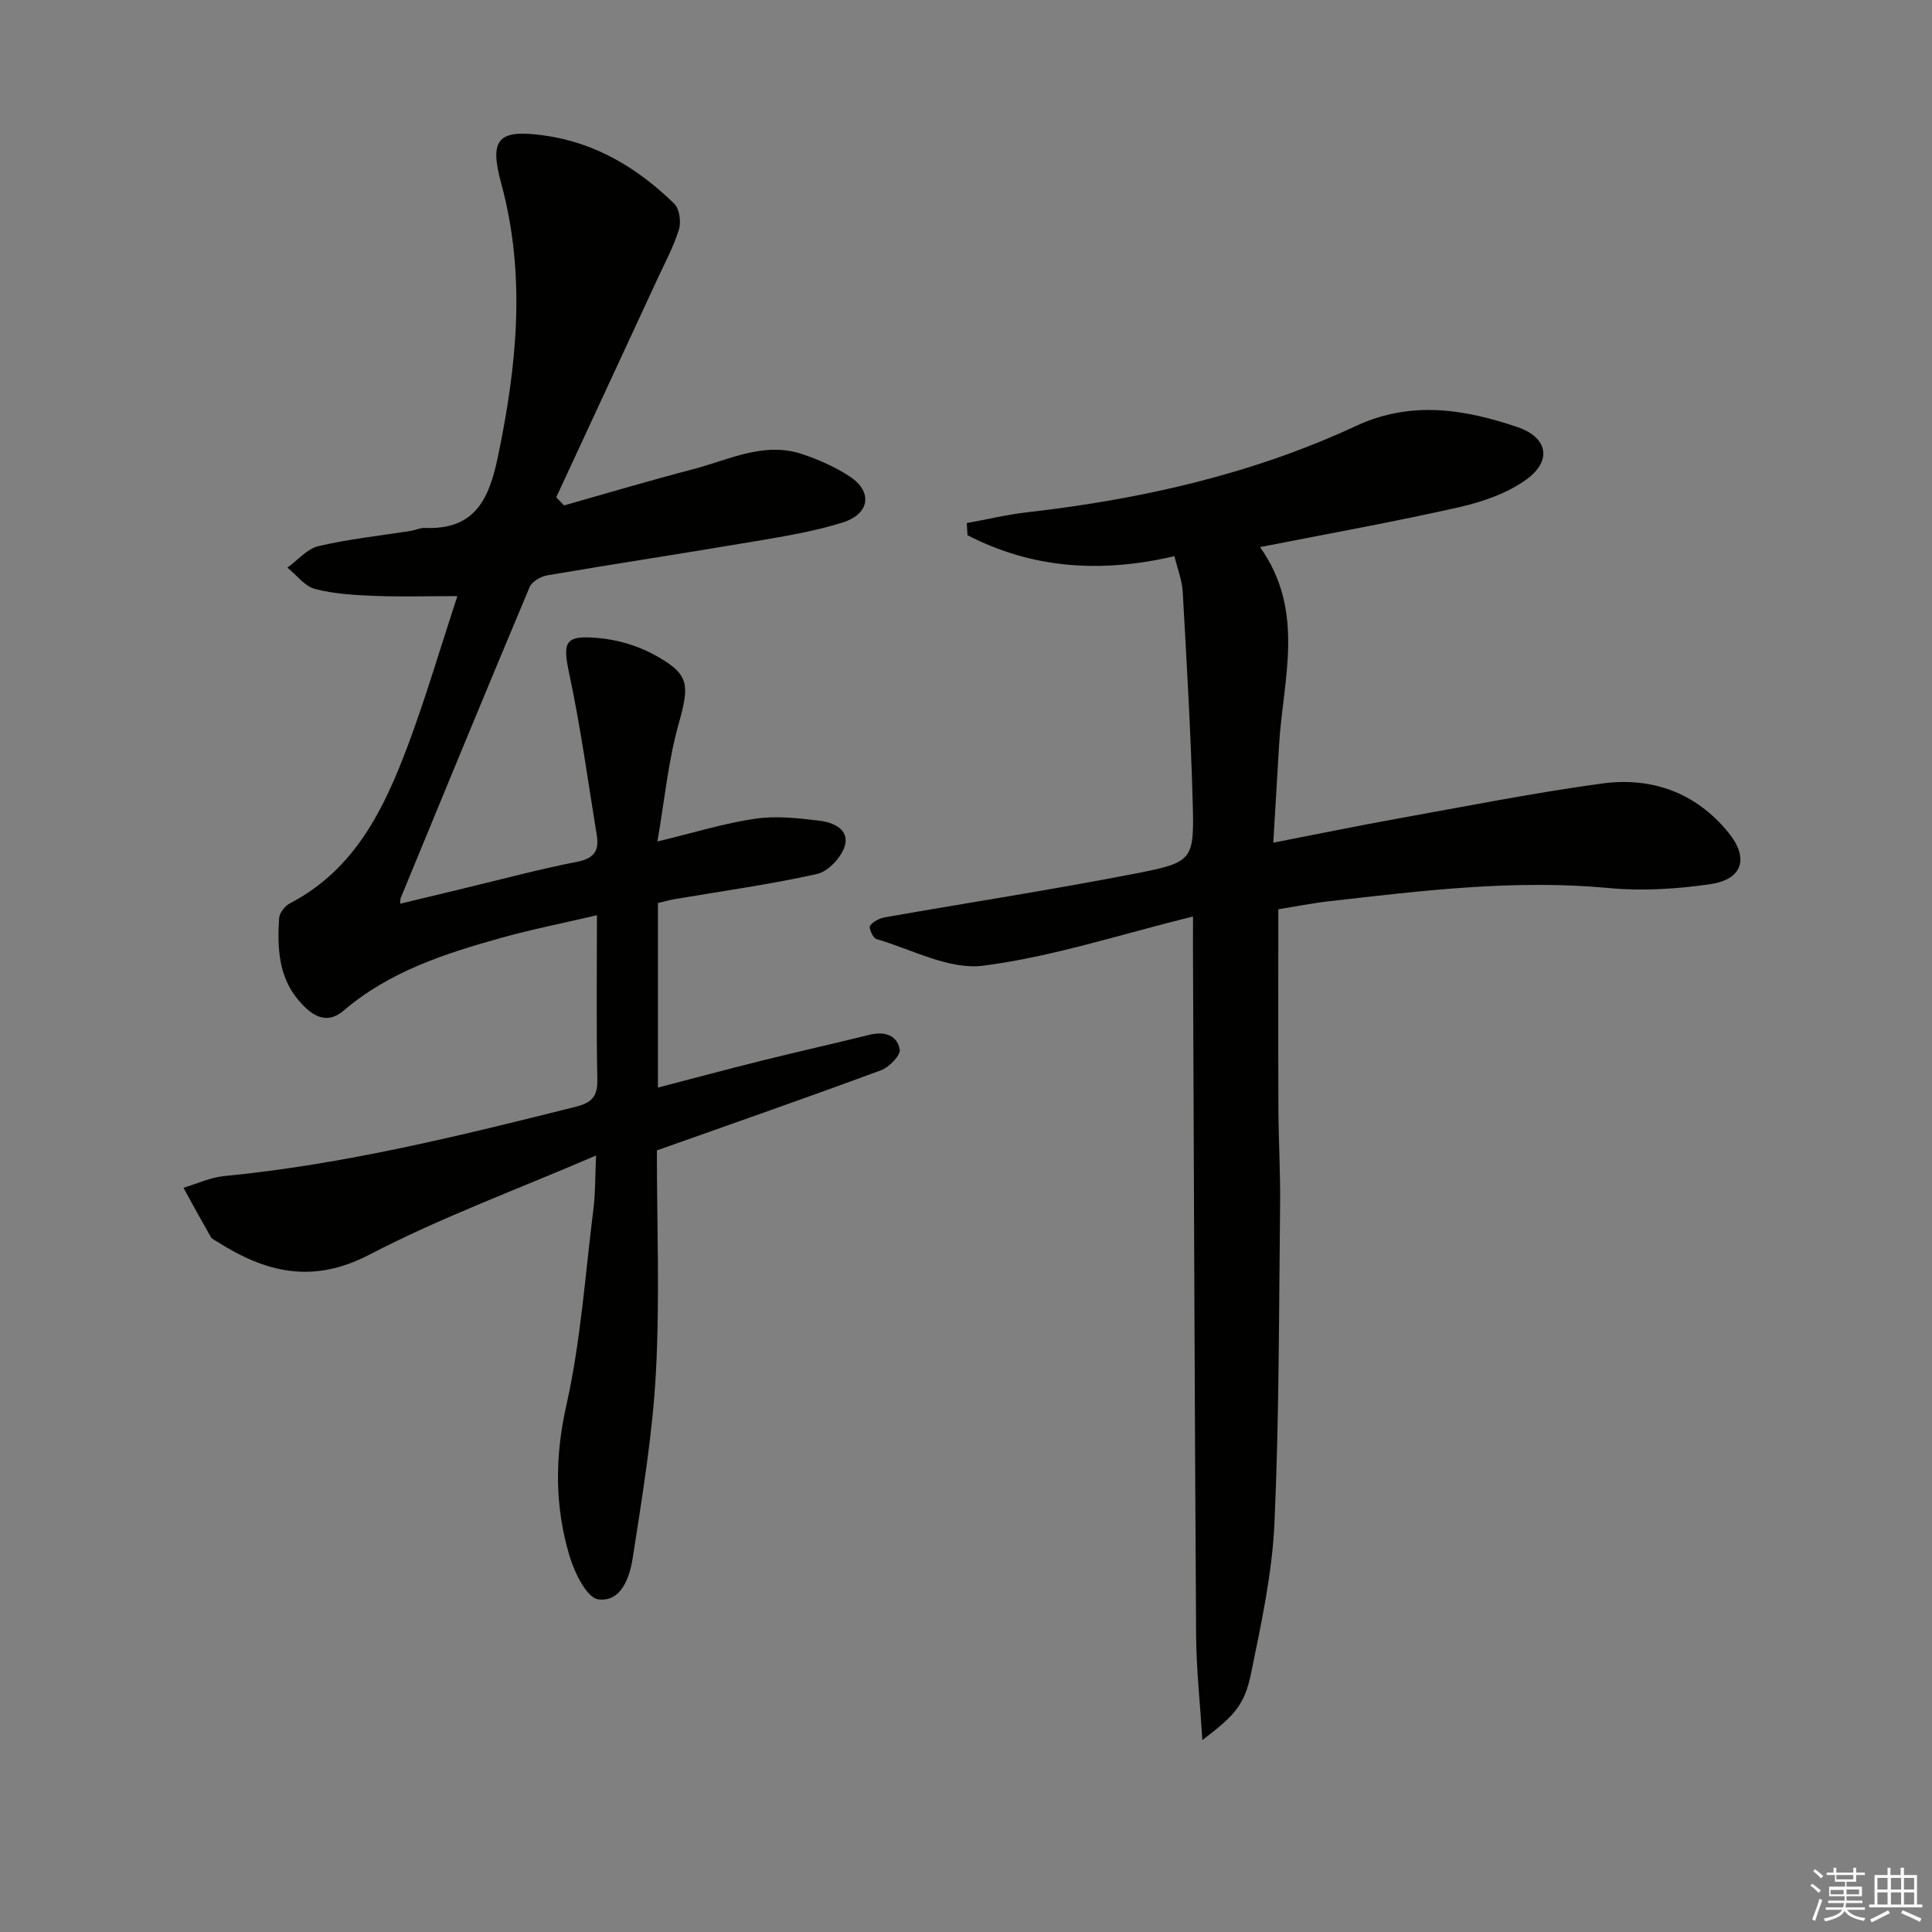
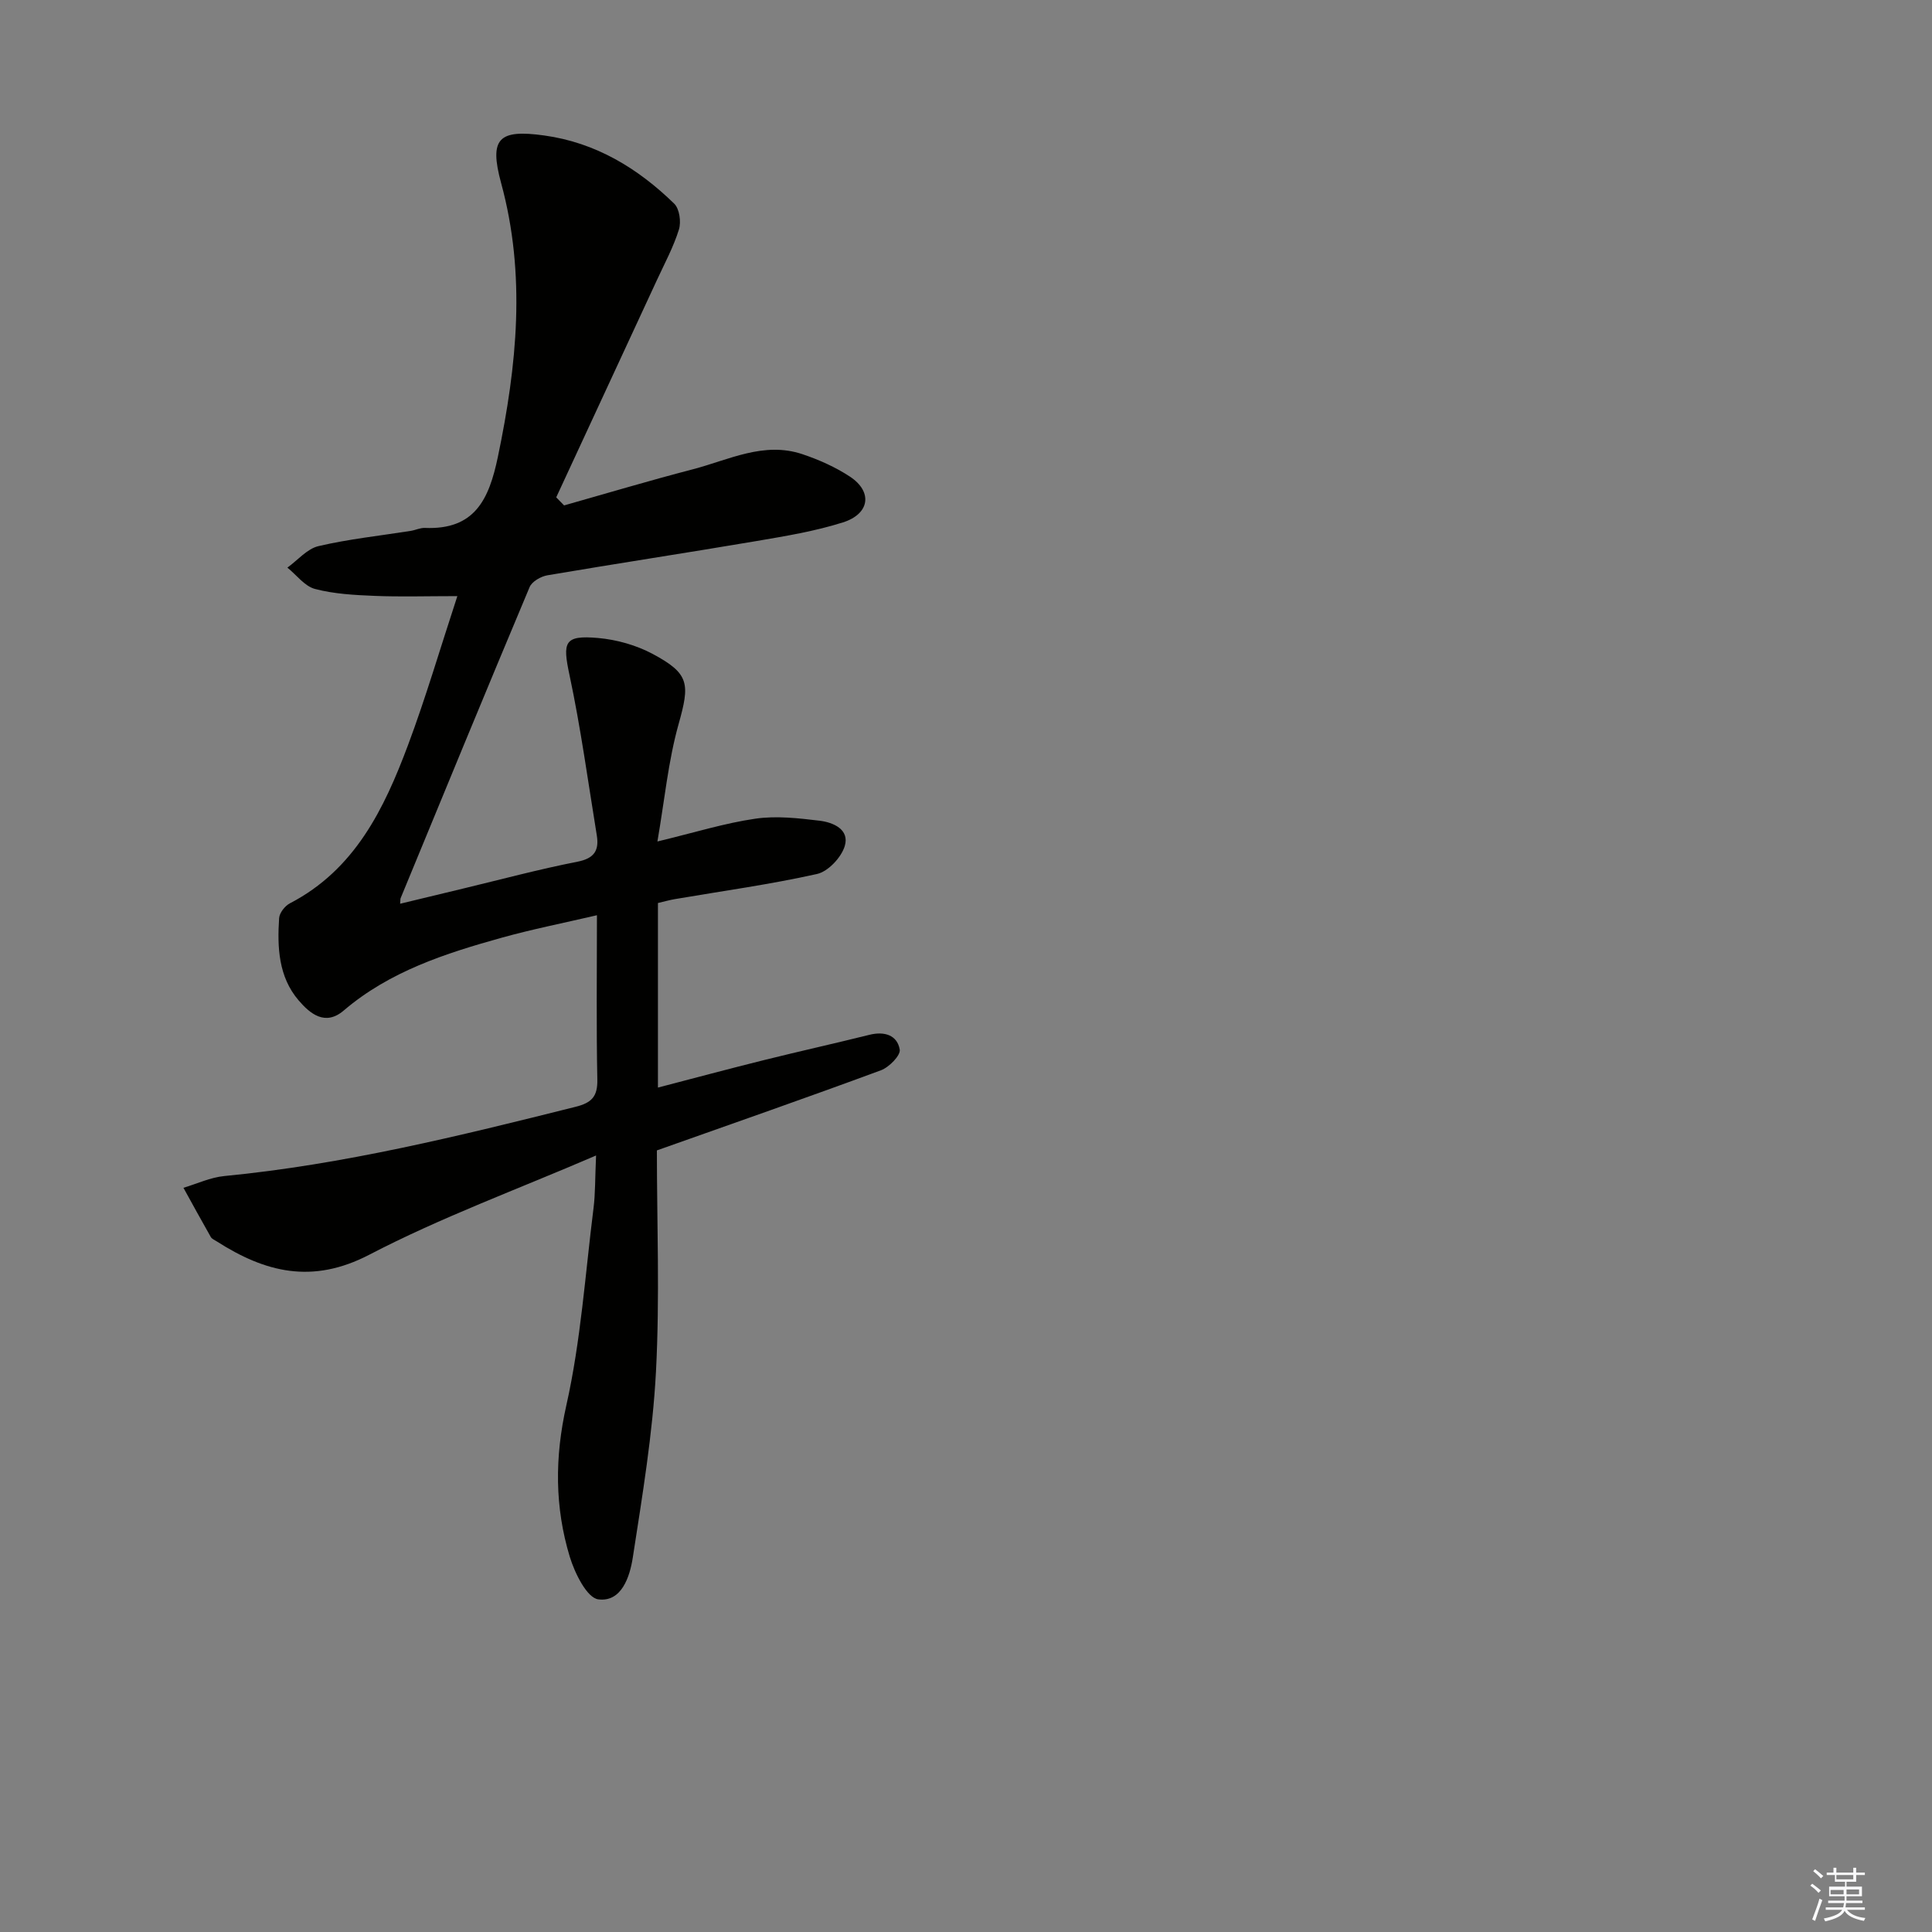
<svg xmlns="http://www.w3.org/2000/svg" enable-background="new 0 0 400 400" viewBox="0 0 400 400">
  <rect x="0" y="0" width="400" height="400" fill="#808080" stroke="none" />
  <path d="m123.41 239.23c-16.38 7.06-32.16 12.84-46.94 20.54-11.83 6.16-21.57 3.66-31.62-2.77-.42-.27-.97-.49-1.2-.88-1.93-3.38-3.79-6.8-5.67-10.2 2.81-.84 5.58-2.15 8.44-2.43 24.72-2.39 48.72-8.32 72.72-14.33 3.37-.84 4.61-2.13 4.53-5.67-.22-10.97-.08-21.95-.08-34-6.95 1.62-13.38 2.89-19.67 4.64-11.71 3.26-23.25 6.97-32.77 15.1-3.85 3.28-6.99.61-9.33-2.12-4.16-4.86-4.43-10.97-4.03-17.02.07-1.09 1.2-2.53 2.22-3.06 13.47-6.99 19.52-19.56 24.47-32.78 3.65-9.75 6.58-19.77 10.21-30.83-6.43 0-11.8.17-17.14-.05-4.13-.17-8.36-.39-12.32-1.43-2.15-.56-3.83-2.89-5.73-4.42 2.13-1.53 4.07-3.89 6.43-4.45 6.28-1.47 12.74-2.15 19.13-3.16.98-.16 1.95-.65 2.9-.61 10.29.43 13.27-5.83 15.12-14.71 3.95-18.94 5.86-37.65.67-56.7-2.52-9.28-.49-11.15 8.94-9.84 10.63 1.47 19.38 6.78 26.9 14.12 1.09 1.06 1.46 3.76.98 5.33-1.12 3.61-2.95 7-4.55 10.46-6.94 15.01-13.91 30.01-20.86 45.01.54.56 1.09 1.11 1.63 1.67 8.87-2.51 17.7-5.15 26.62-7.47 7.43-1.93 14.71-5.82 22.71-3.14 3.43 1.15 6.84 2.67 9.85 4.65 4.73 3.12 4.14 7.71-1.46 9.48-5.81 1.84-11.92 2.84-17.96 3.87-14.39 2.44-28.83 4.63-43.22 7.08-1.36.23-3.2 1.29-3.68 2.44-9.01 21.43-17.85 42.93-26.71 64.42-.06.15-.03.33-.1 1.14 4.47-1.08 8.75-2.12 13.03-3.14 7.9-1.9 15.76-4.01 23.72-5.57 3.49-.69 4.47-2.37 3.97-5.45-1.81-11.09-3.32-22.25-5.66-33.23-1.45-6.81-1.1-8.25 5.93-7.63 3.85.34 7.89 1.48 11.3 3.3 7.7 4.11 7.69 6.22 5.36 14.55-2.15 7.67-2.9 15.73-4.38 24.28 7.73-1.86 13.93-3.8 20.28-4.72 4.33-.63 8.9-.11 13.3.42 2.81.34 6.26 1.8 5.2 5.27-.72 2.35-3.44 5.25-5.74 5.76-9.71 2.17-19.59 3.52-29.41 5.2-1.13.19-2.23.51-3.52.81v38.21c7.49-1.95 14.75-3.9 22.04-5.71 7.24-1.8 14.53-3.42 21.77-5.22 3.08-.76 5.73.06 6.25 3.06.21 1.21-2.21 3.67-3.89 4.29-15.22 5.63-30.54 10.97-46.39 16.59 0 14.89.62 30.39-.19 45.82-.68 12.86-2.82 25.67-4.79 38.43-.61 3.99-2.32 9.32-7.14 8.7-2.36-.3-4.88-5.43-5.91-8.8-3.12-10.29-3.14-20.55-.72-31.35 3.01-13.38 3.92-27.24 5.64-40.91.37-2.95.3-5.93.52-10.84z" fill="#010100" />
-   <path d="m247 189.75c-15.14 3.72-29.13 8.36-43.49 10.19-7.03.89-14.74-3.39-22.08-5.53-.7-.2-1.61-2.34-1.3-2.75.66-.89 1.99-1.55 3.14-1.75 17.33-3.05 34.73-5.72 51.99-9.09 11.82-2.31 12.01-2.74 11.67-14.94-.4-14.45-1.25-28.9-2.06-43.34-.13-2.38-1.07-4.72-1.72-7.39-15.25 3.57-29.46 2.57-42.84-4.34-.05-.84-.1-1.68-.15-2.51 4.17-.76 8.32-1.76 12.52-2.24 23.57-2.69 46.51-7.85 68.11-17.89 11.32-5.26 22.41-3.48 33.42.27 6.2 2.11 7.18 6.9 1.88 10.78-3.96 2.9-9.09 4.67-13.97 5.78-13.39 3.03-26.92 5.45-41.24 8.27 9.47 13.37 4.74 27.32 3.94 40.98-.38 6.46-.77 12.92-1.2 20.22 9.04-1.76 17.38-3.48 25.76-4.99 14.05-2.53 28.07-5.31 42.2-7.25 10.3-1.42 19.48 1.8 26.26 10.13 4.32 5.3 2.98 9.72-3.77 10.7-6.85.99-13.97 1.46-20.84.81-19.57-1.85-38.85.53-58.18 2.74-3.59.41-7.14 1.13-10.39 1.65 0 14.01-.04 27.64.02 41.26.03 6.65.43 13.31.35 19.96-.25 21.98-.18 43.97-1.17 65.92-.47 10.36-2.72 20.69-4.81 30.9-1.38 6.76-3.4 8.83-10.11 13.97-.48-7.72-1.25-14.69-1.3-21.67-.3-47.47-.45-94.95-.65-142.42 0-2 .01-3.97.01-6.43z" fill="#010100" />
+   <path d="m247 189.75z" fill="#010100" />
  <g fill="#fafafb">
    <path d="m374.8 390.4.4-.4c.7.5 1.3 1 1.8 1.4l-.5.5c-.5-.6-1.1-1.1-1.7-1.5zm1 7.3-.6-.3c.5-1.4 1.1-2.8 1.5-4.3.2.1.4.2.6.3-.5 1.3-1 2.8-1.5 4.3zm-.4-10.3.4-.4c.4.3 1 .8 1.7 1.4l-.5.5c-.4-.5-1-1-1.6-1.5zm2.5.3h1.7v-1h.6v1h3.5v-1h.6v1h1.8v.5h-1.8v1.4h-2v1h3.2v2h-3.2v.9h3.3v.5h-3.4c0 .3-.1.6-.1.9h4v.5h-3.7c.7.9 1.9 1.5 3.8 1.7-.1.2-.2.4-.3.6-2.1-.4-3.5-1.1-4-2.1-.4 1-1.8 1.7-4 2.2-.1-.2-.2-.4-.3-.6 2.1-.4 3.4-1 3.8-1.8h-3.4v-.5h3.6c.1-.3.1-.6.2-.9h-3.3v-.5h3.4c0-.3 0-.6 0-.9h-3.2v-2h3.3v-1h-2.1v-1.4h-1.7v-.5zm1.1 3.5v1h2.7c0-.3 0-.4 0-.4 0-.1 0-.2 0-.2 0-.1 0-.2 0-.3h-2.7zm1.2-3v.9h3.5v-.9zm4.7 3h-2.6v.6.4h2.6z" />
-     <path d="m393.6 386.7h.6v1.5h2.7v6.1h1.1v.6h-11v-.6h1.1v-6.1h2.7v-1.5h.6v1.5h2.1v-1.5zm-2.7 8.8.4.6c-1.2.6-2.5 1.3-3.8 1.9-.1-.2-.2-.4-.3-.6 1.2-.6 2.5-1.2 3.7-1.9zm-2.2-6.7v2.4h2.1v-2.4zm0 3v2.5h2.1v-2.5zm2.8-3v2.4h2.1v-2.4zm0 3v2.5h2.1v-2.5zm6 6.1c-1.4-.7-2.7-1.3-3.9-1.8l.3-.6c1.5.6 2.7 1.2 3.9 1.7zm-1.2-9.1h-2.1v2.4h2.1zm-2.1 3v2.5h2.1v-2.5z" />
  </g>
</svg>